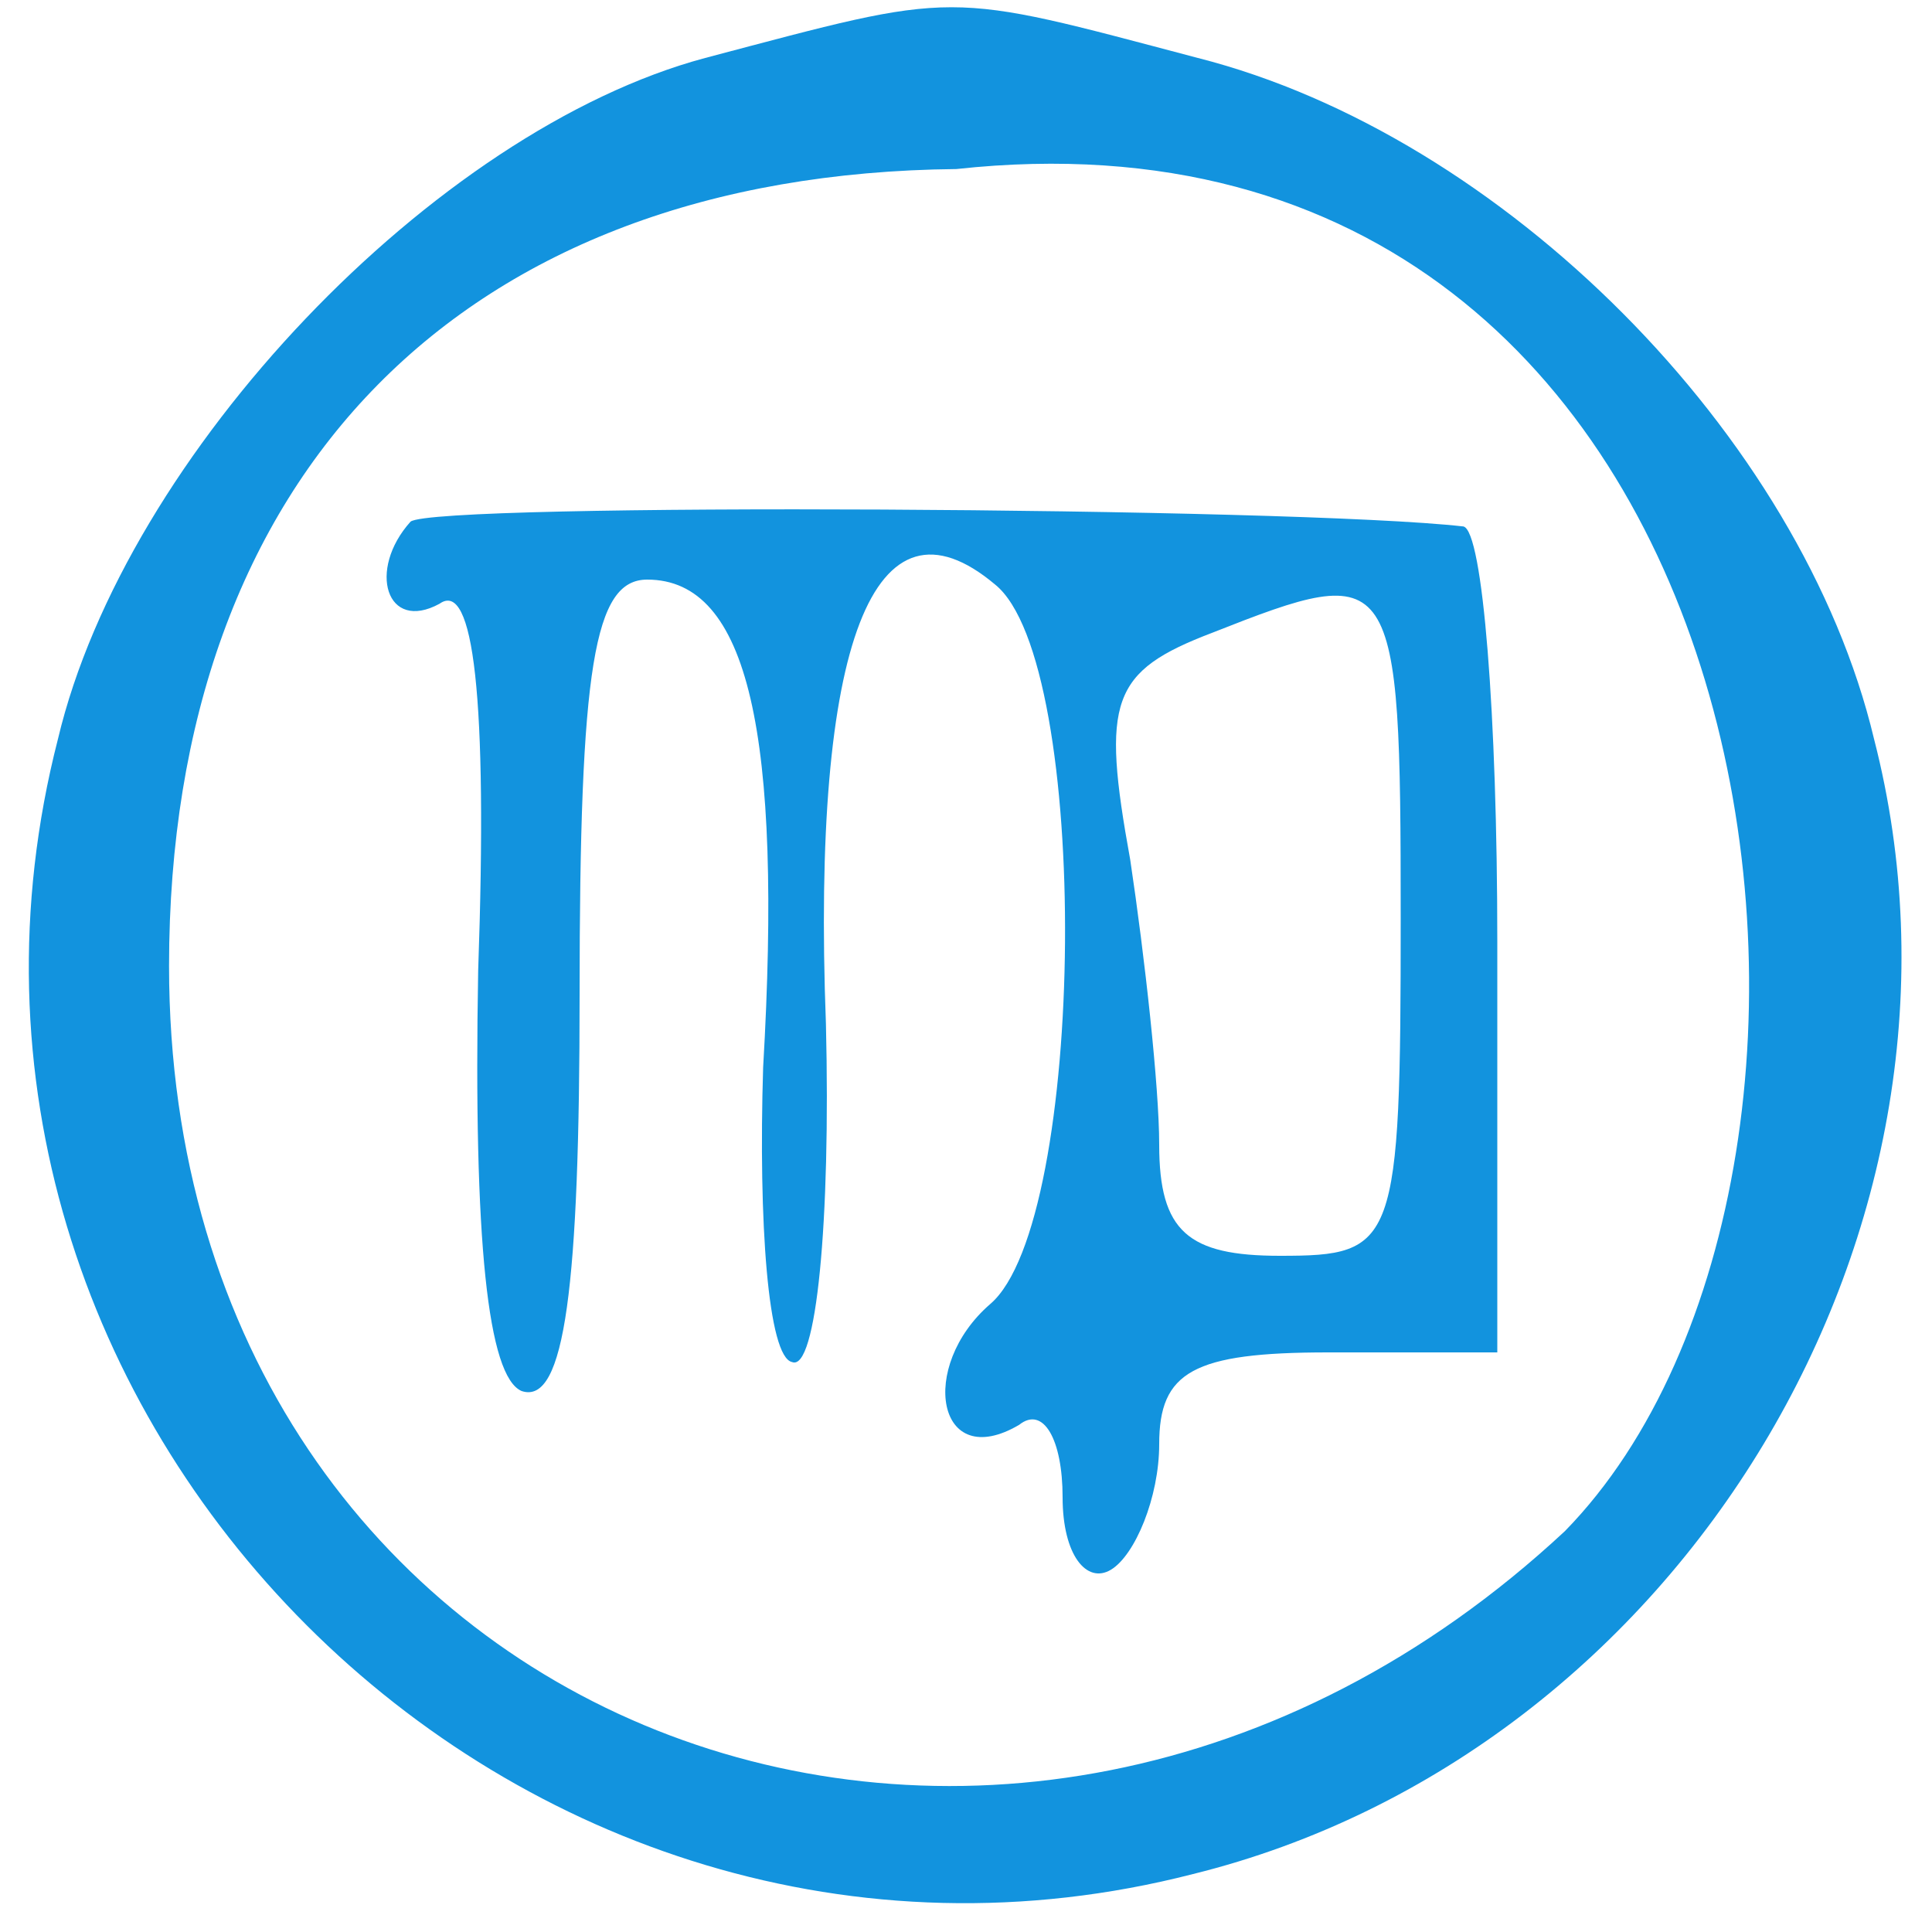
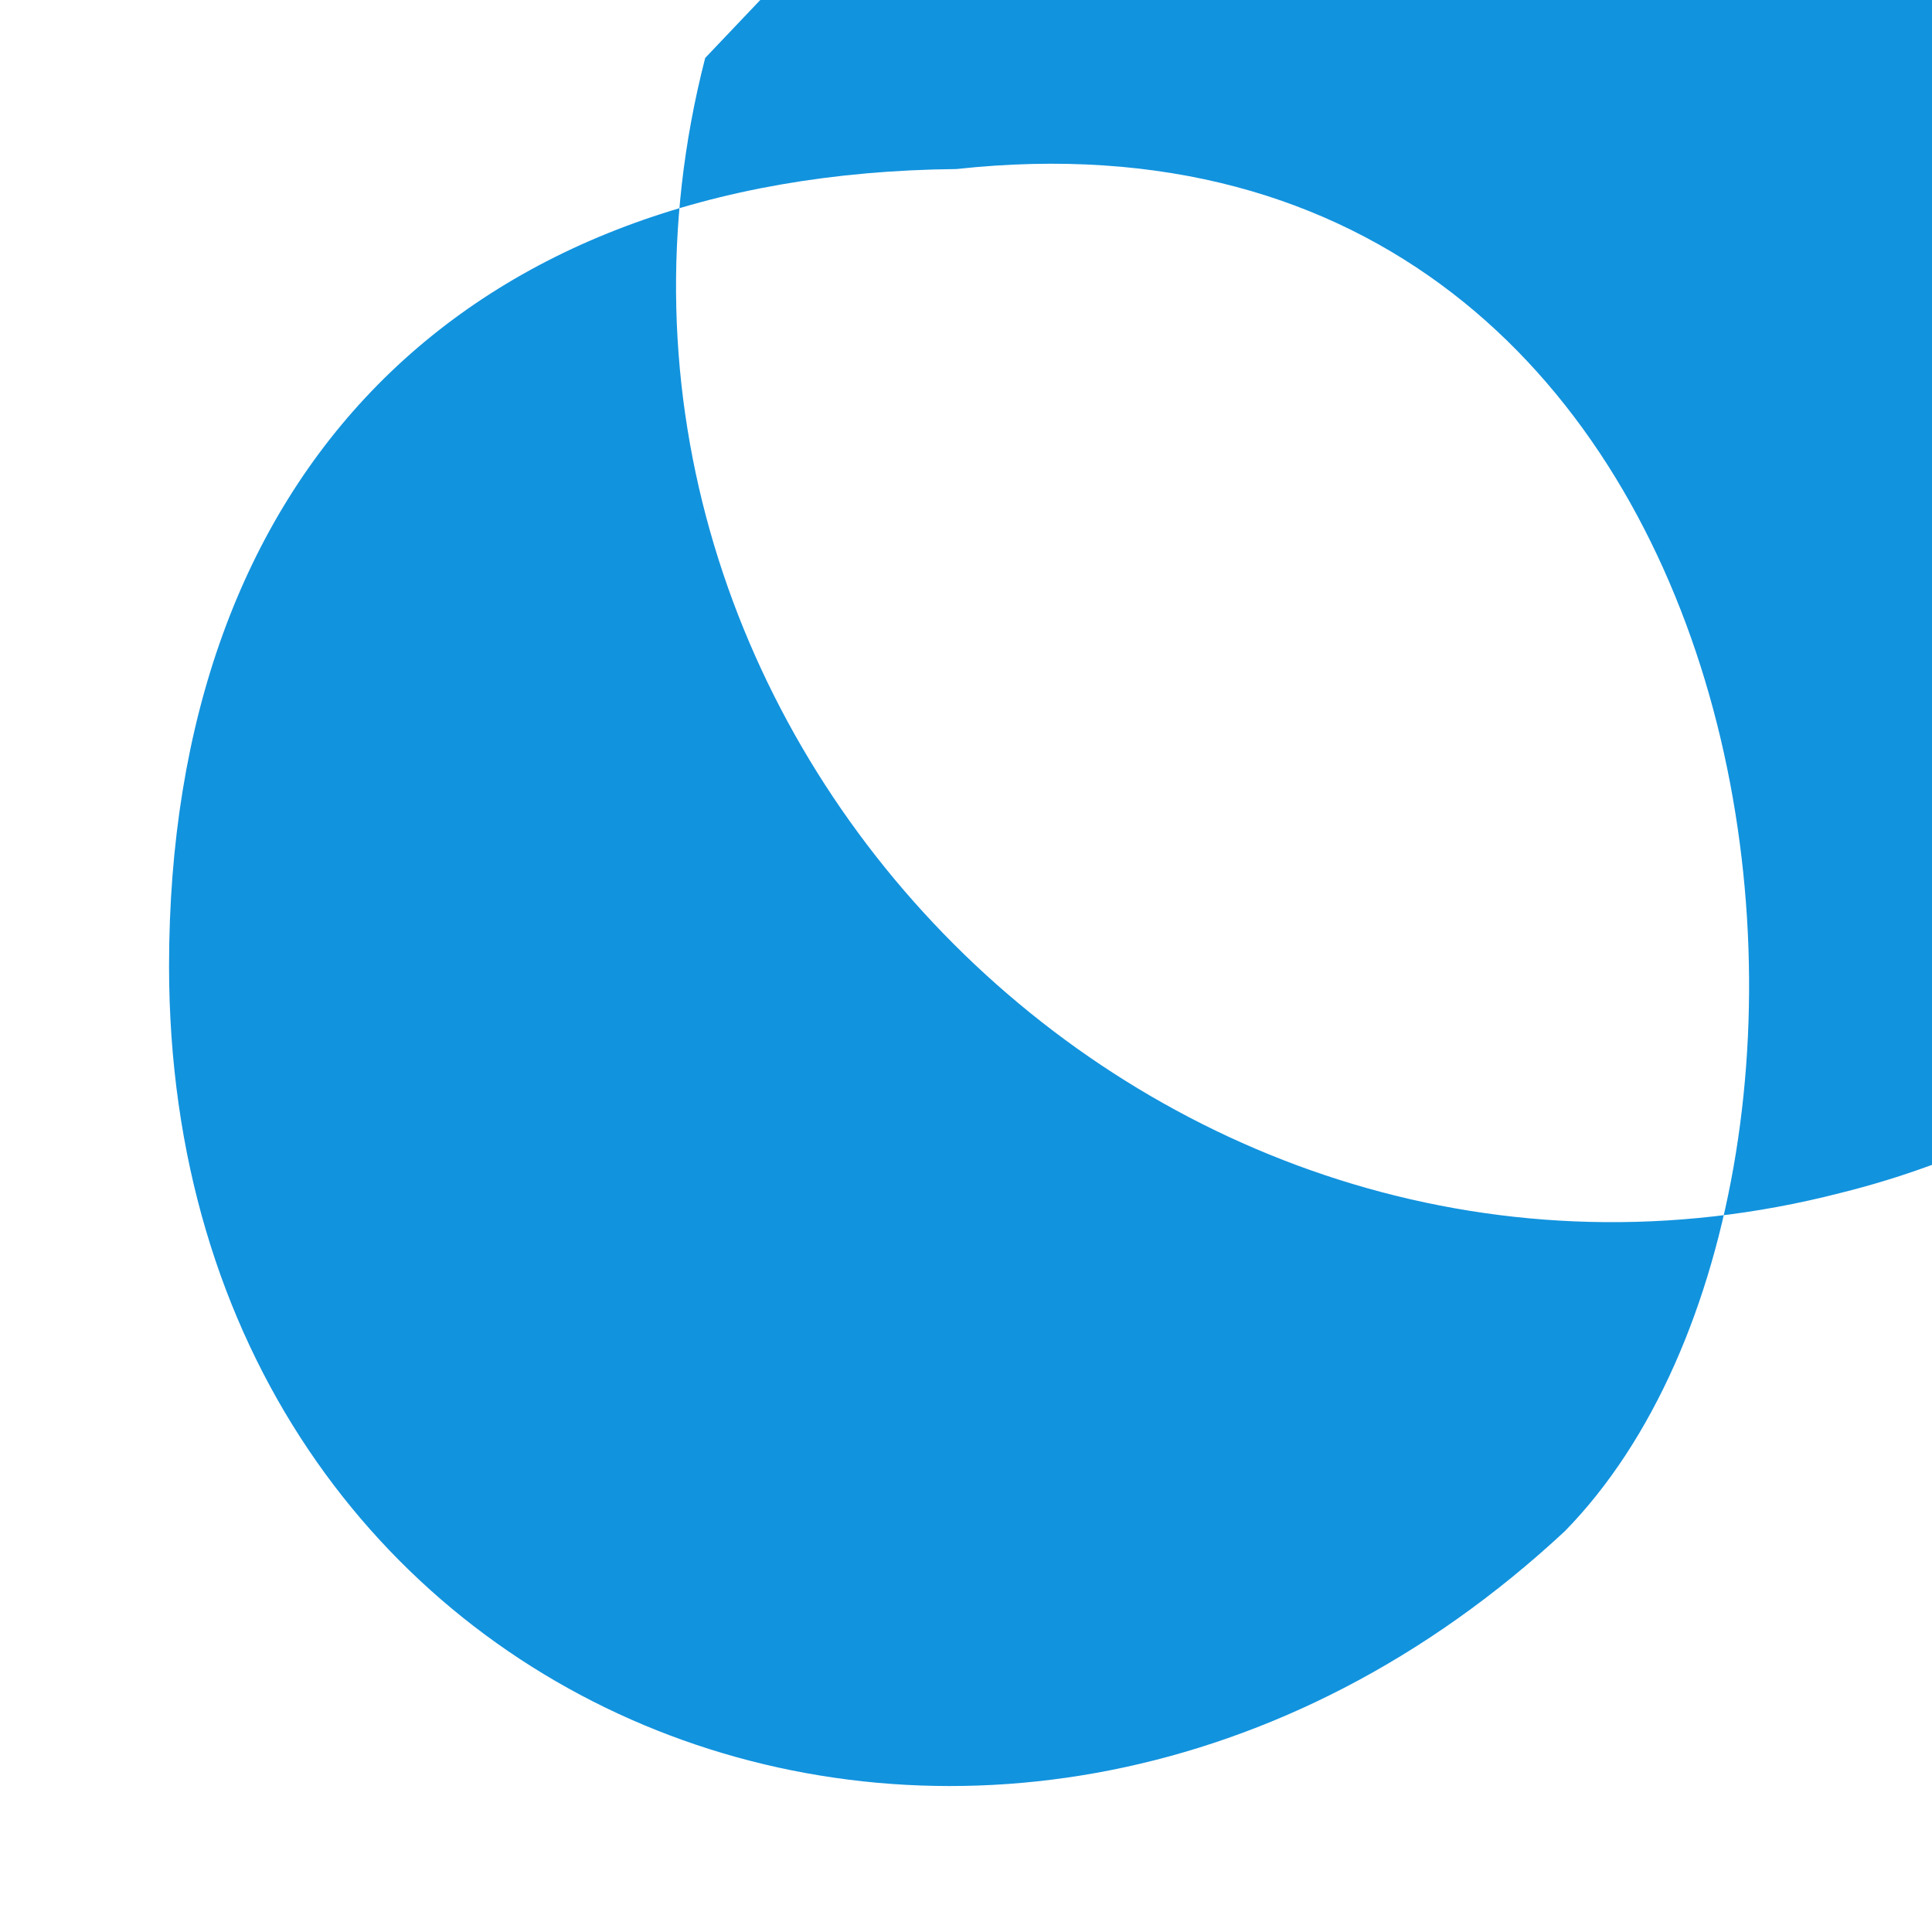
<svg xmlns="http://www.w3.org/2000/svg" width="40" height="40" fill="#1293DE" version="1.0">
-   <path d="M14.6 1.2C9 2.7 2.6 9.4 1.2 15.3c-3.6 14 9.5 27.1 23.5 23.5 10.1-2.5 16.7-13.4 14.1-23.5-1.5-6.3-7.7-12.5-14-14.1-5.3-1.4-4.9-1.4-10.2 0Zm17.8 30.5C20.8 42.5 3.5 35.8 3.5 20 3.5 9.8 9.6 3.6 19.8 3.5c17.214-1.875 19.92 20.71 12.6 28.2Z" />
-   <path d="M8.5 10.8c-.9 1-.5 2.3.6 1.7.7-.5 1 1.9.8 7.6-.1 5.6.2 8.4.9 8.7.9.3 1.2-2.2 1.2-8.2 0-6.8.3-8.6 1.4-8.6 2.1 0 2.8 3.2 2.4 10.1-.1 3.2.1 6 .6 6.1.5.2.8-2.9.7-7-.3-7.9 1-11.2 3.5-9.1 2 1.6 1.9 13.2-.1 14.9-1.5 1.3-1.1 3.5.6 2.5.5-.4.9.3.9 1.5s.5 1.8 1 1.5c.5-.3 1-1.5 1-2.6 0-1.5.7-1.9 3.5-1.9H31v-8.5c0-4.7-.3-8.5-.7-8.6-3.5-.4-21.3-.5-21.8-.1zM29 19c0 6.8-.1 7-2.5 7-1.9 0-2.5-.5-2.5-2.3 0-1.2-.3-3.9-.6-5.9-.6-3.3-.4-3.9 1.7-4.7 3.8-1.5 3.9-1.4 3.9 5.9z" />
+   <path d="M14.6 1.2c-3.6 14 9.5 27.1 23.5 23.5 10.1-2.5 16.7-13.4 14.1-23.5-1.5-6.3-7.7-12.5-14-14.1-5.3-1.4-4.9-1.4-10.2 0Zm17.8 30.5C20.8 42.5 3.5 35.8 3.5 20 3.5 9.8 9.6 3.6 19.8 3.5c17.214-1.875 19.92 20.71 12.6 28.2Z" />
</svg>